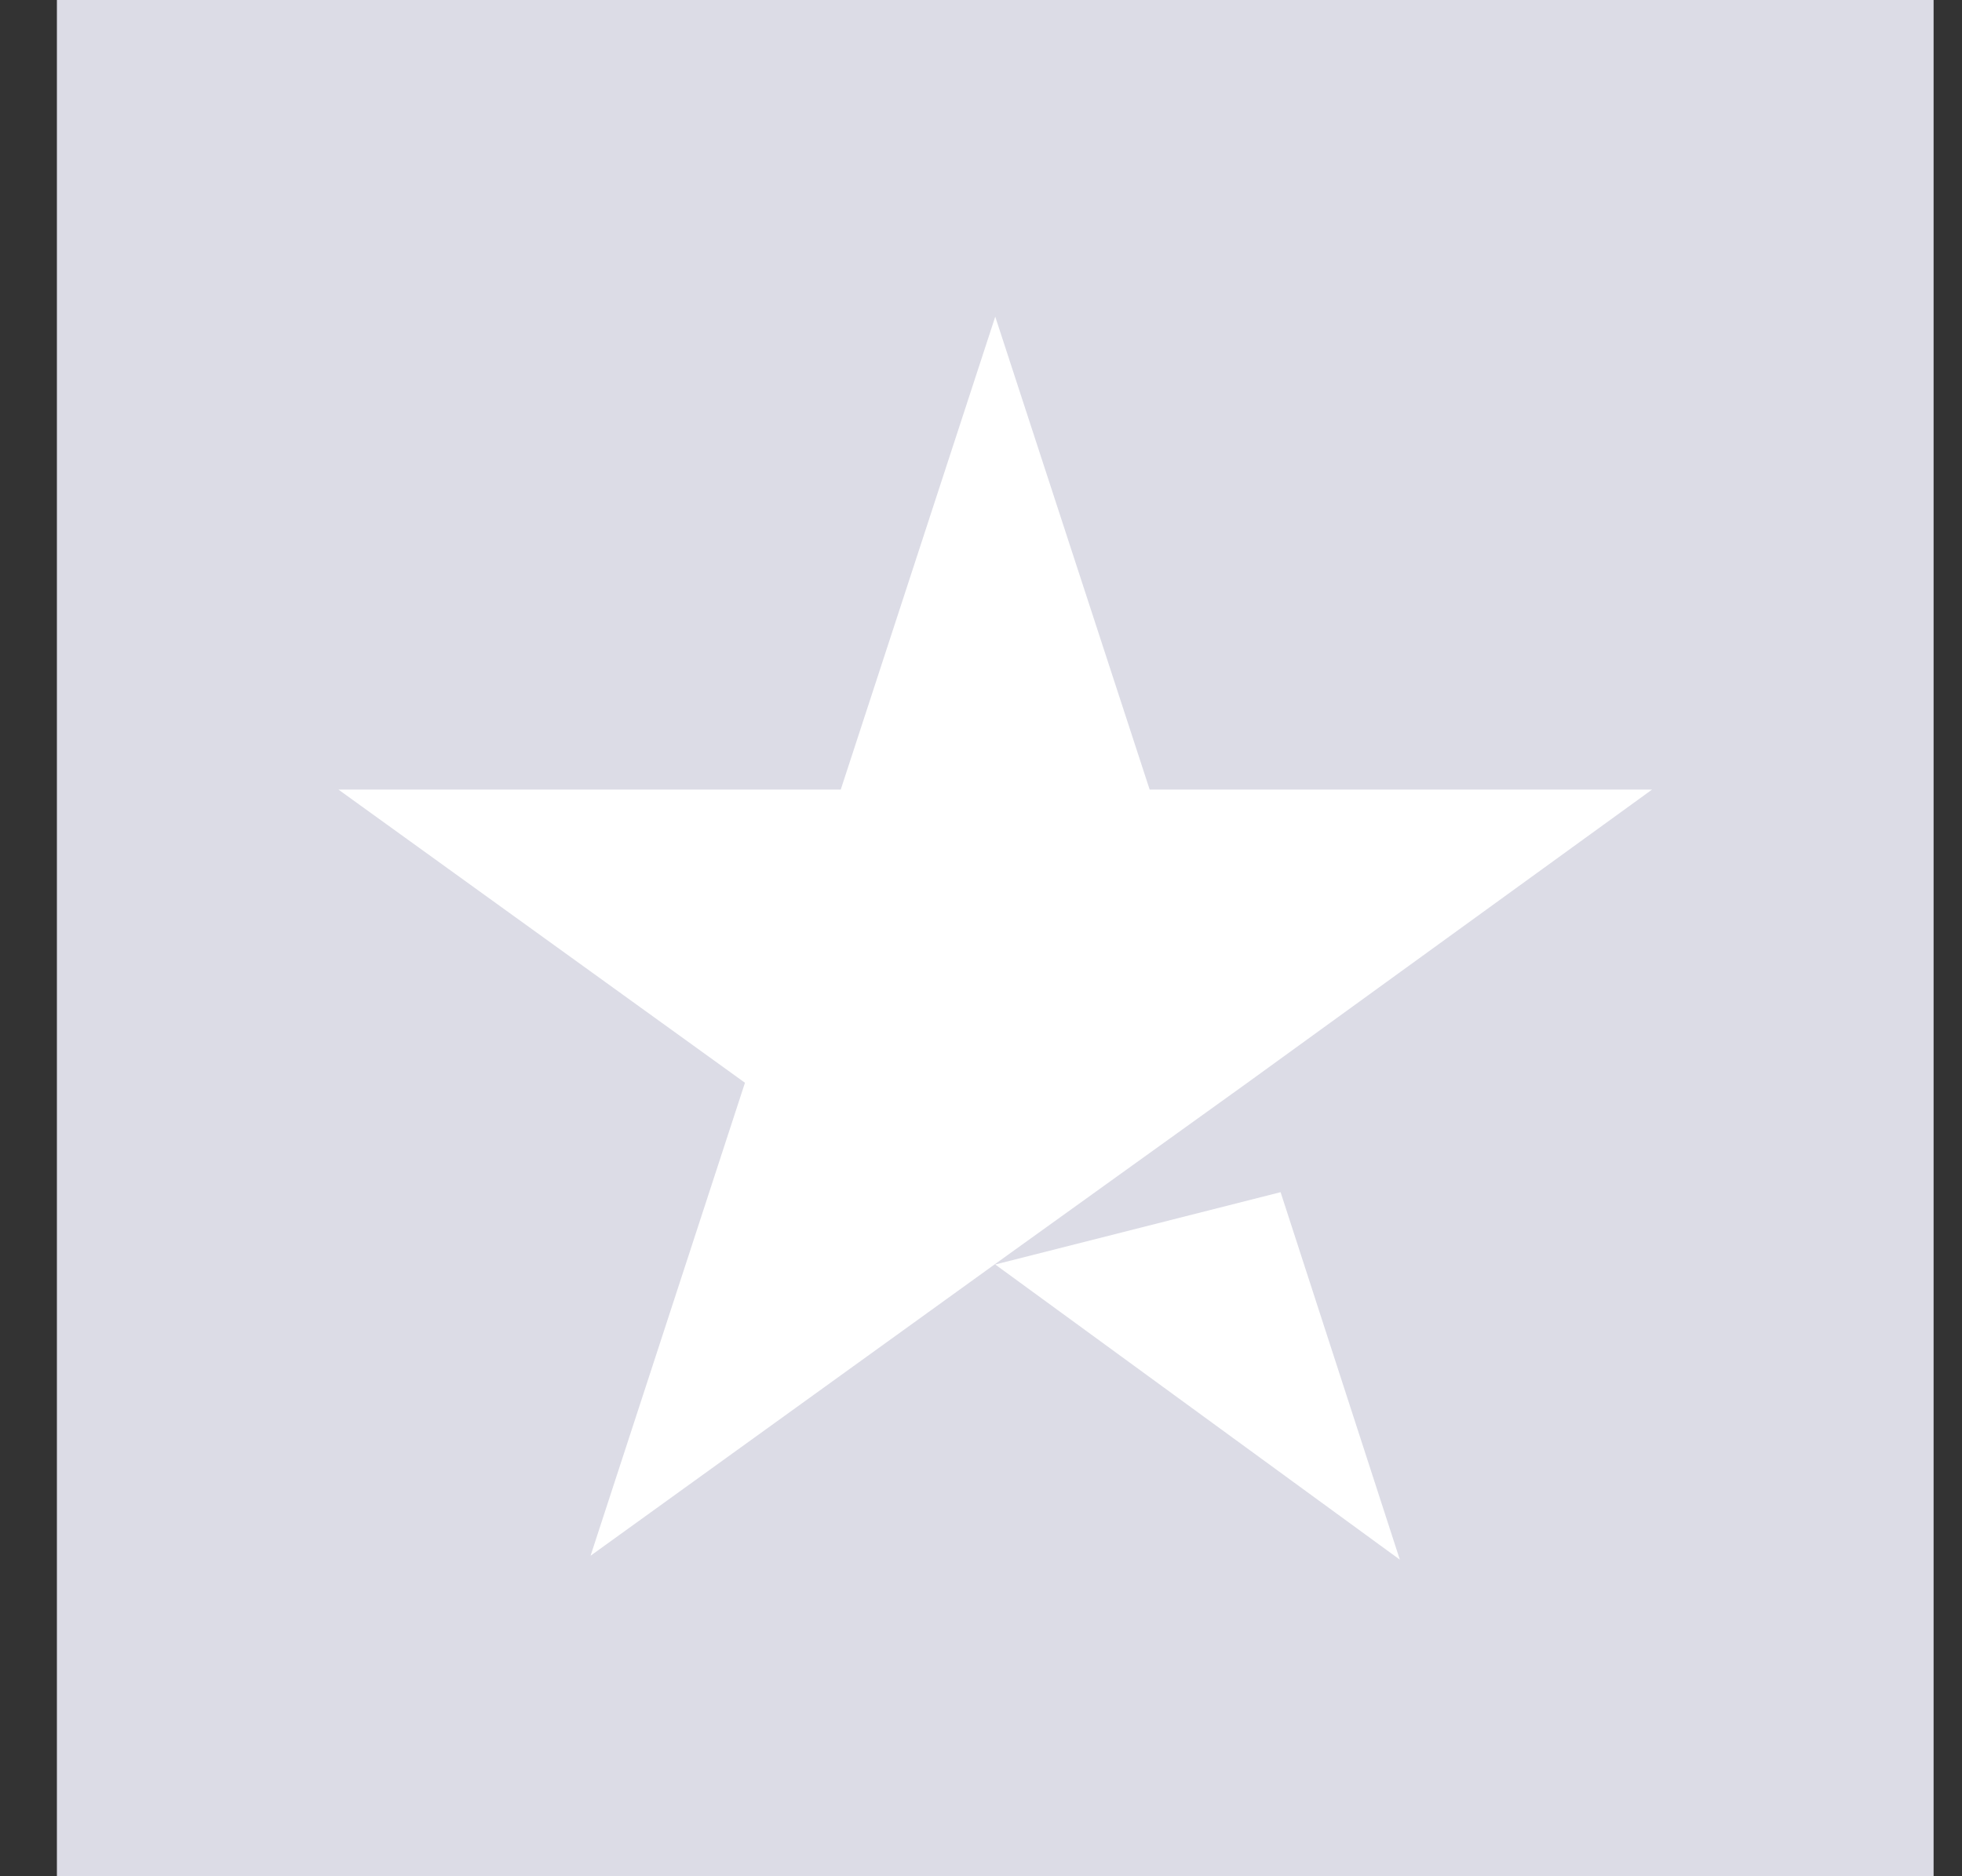
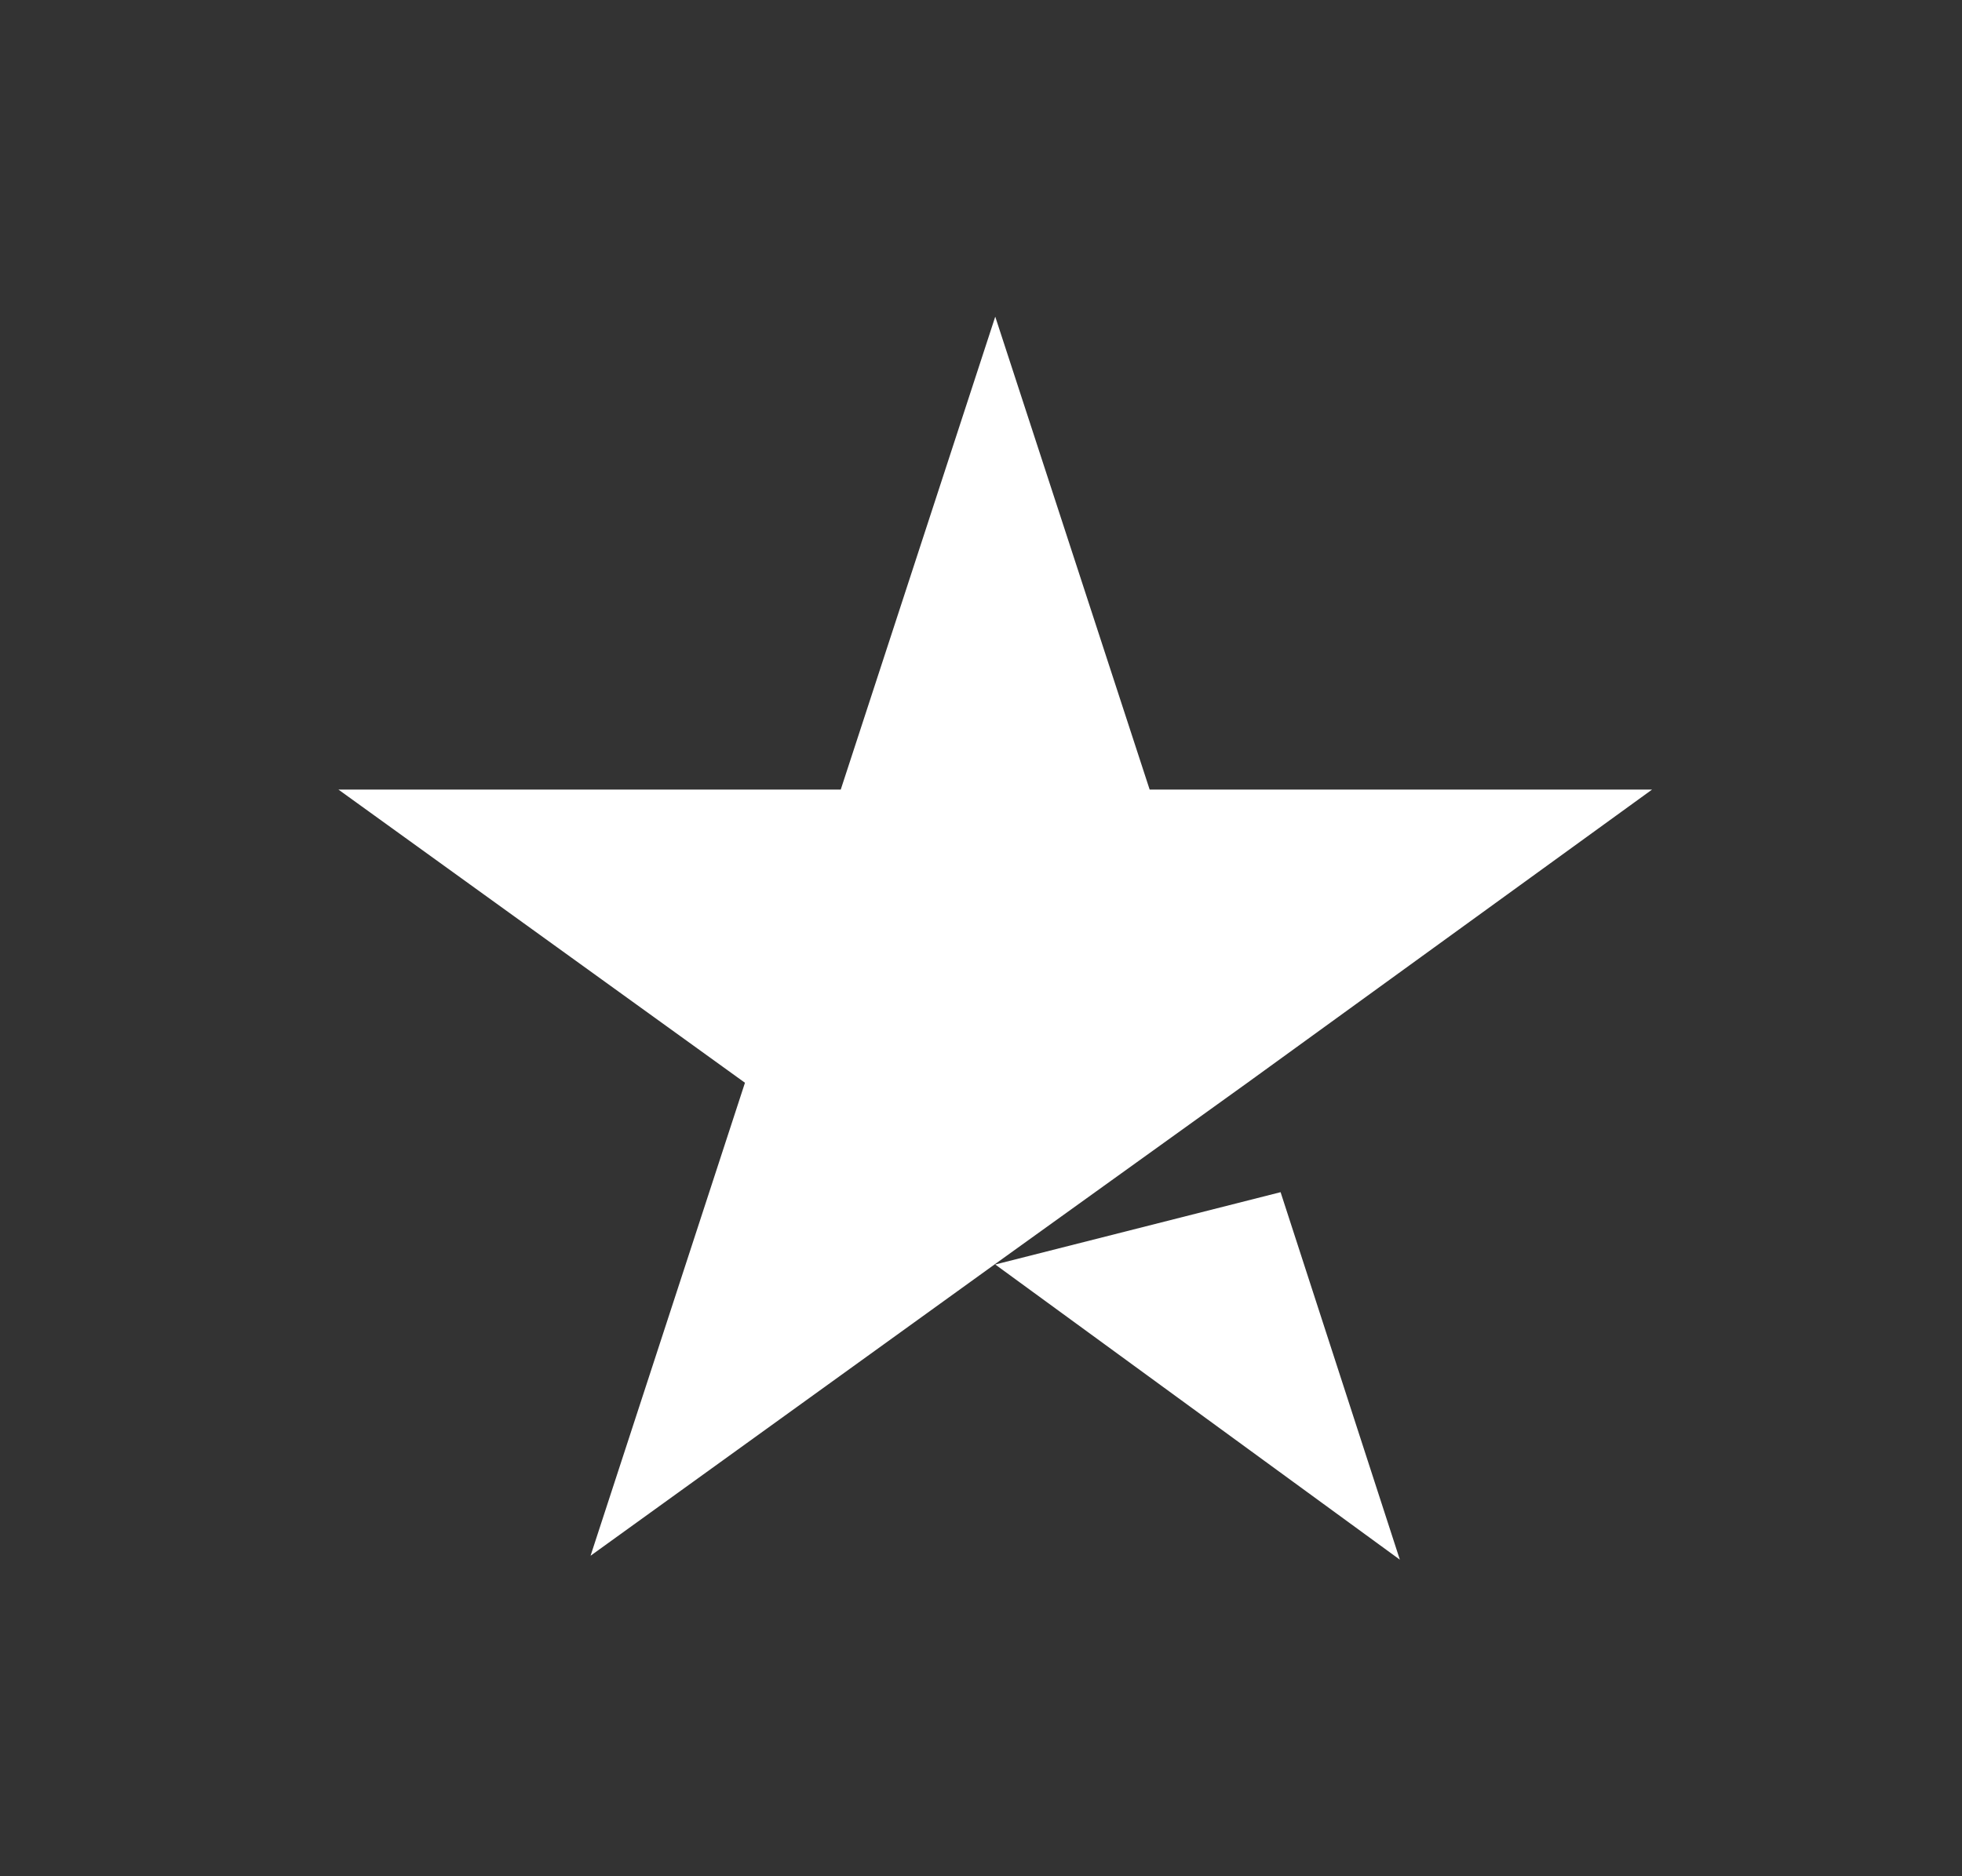
<svg xmlns="http://www.w3.org/2000/svg" width="23" height="22" viewBox="0 0 23 22" fill="none">
  <rect x="0" y="0" width="23" height="22" fill="#333333" stroke="none" />
-   <path d="M22.667 0H0.667V22H22.667V0Z" fill="#DCDCE6" />
  <path d="M11.667 14.827L15.012 13.979L16.41 18.288L11.667 14.827ZM19.367 9.258H13.477L11.667 3.713L9.856 9.258H3.967L8.733 12.696L6.923 18.242L11.69 14.804L14.623 12.696L19.367 9.258Z" fill="white" />
</svg>